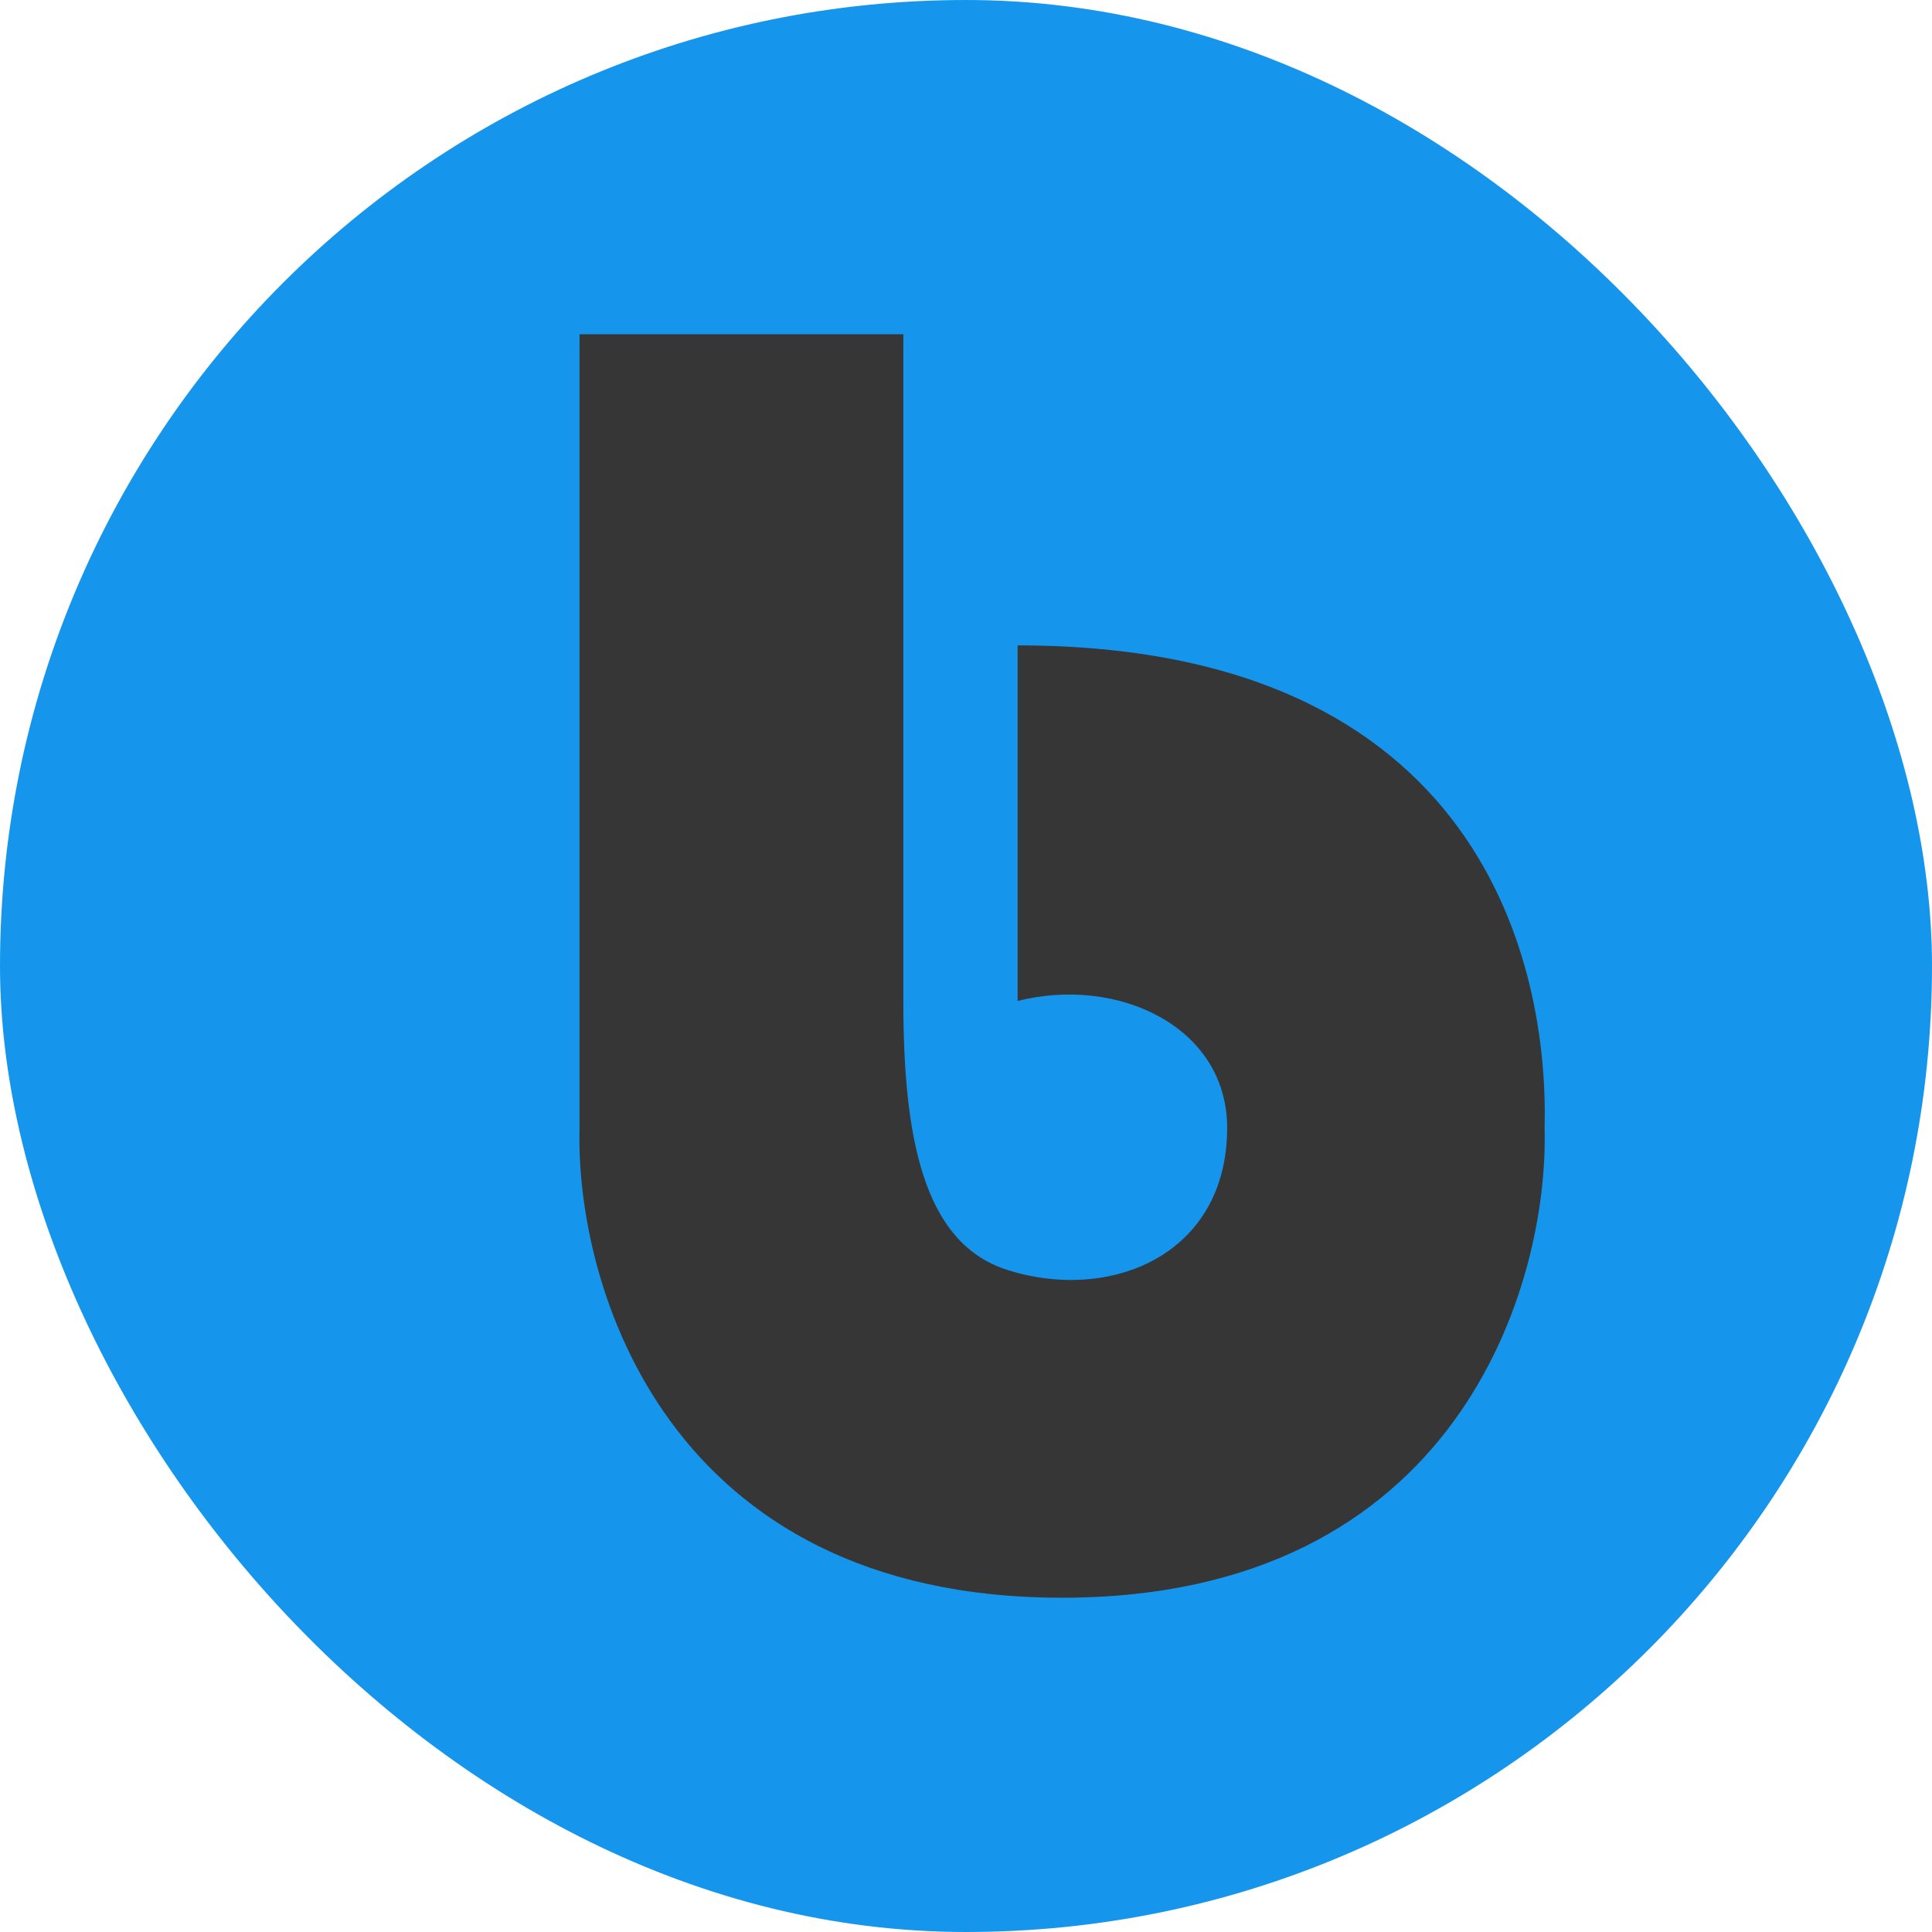
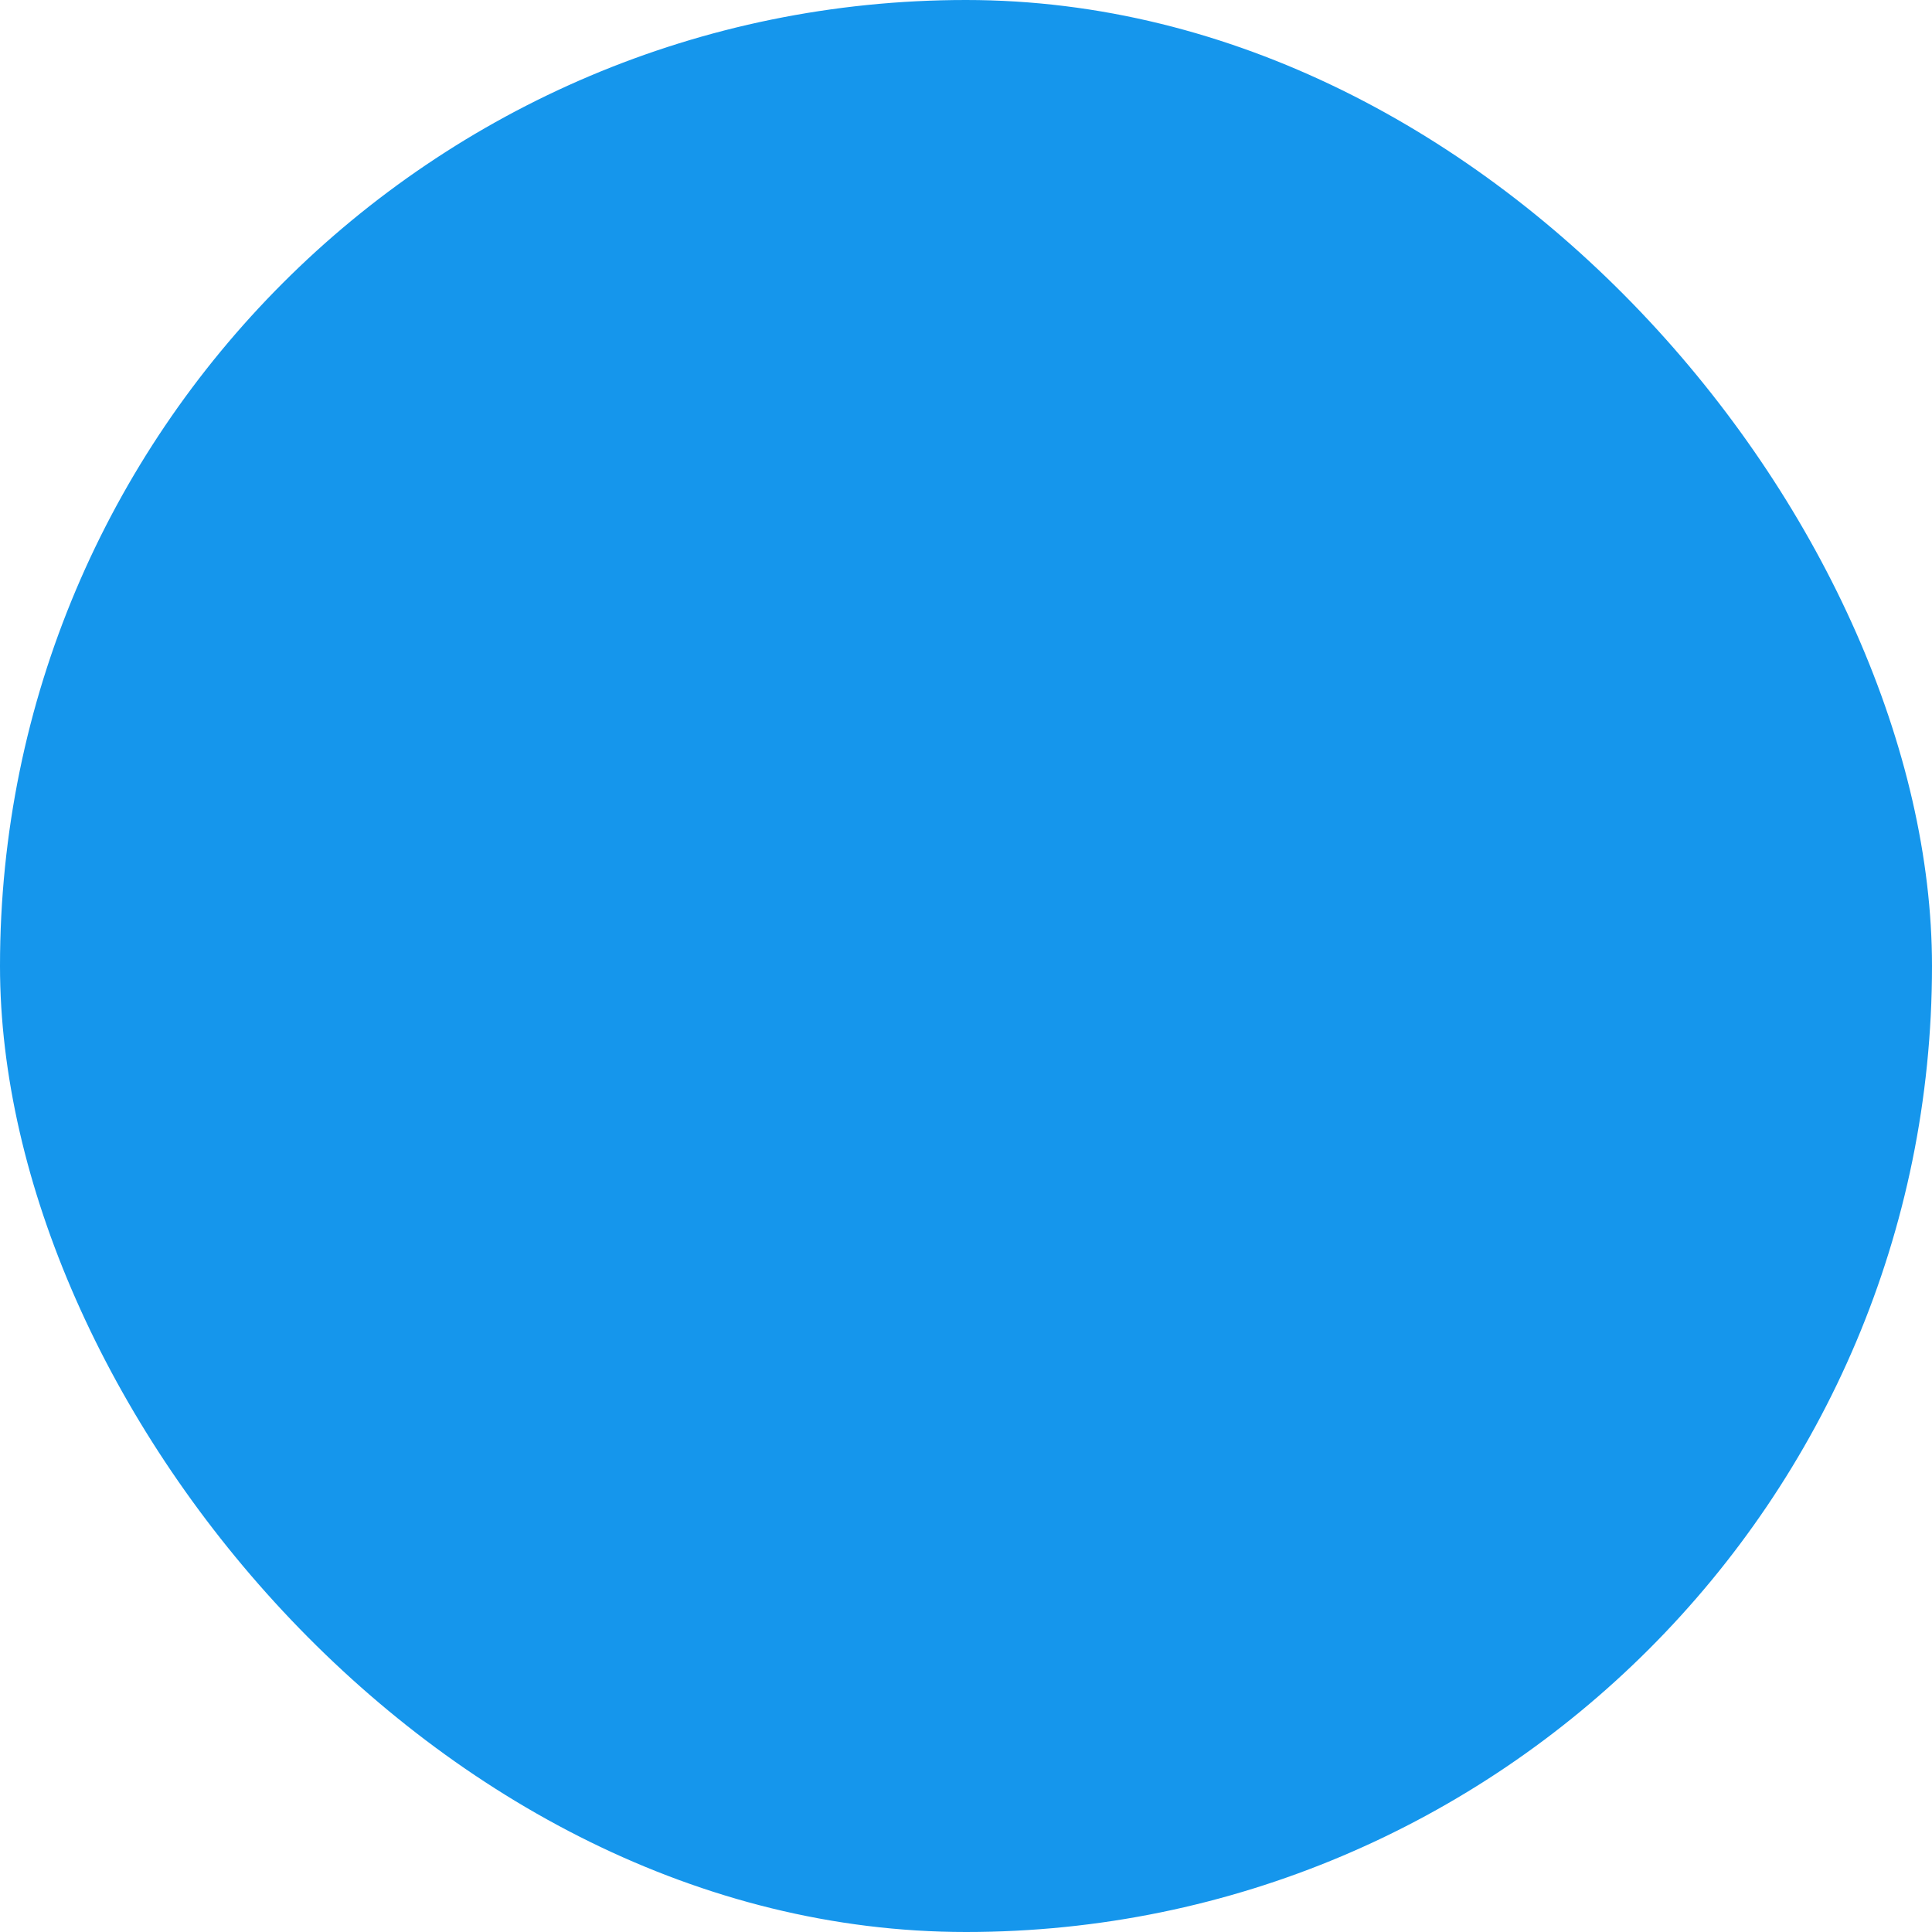
<svg xmlns="http://www.w3.org/2000/svg" width="60" height="60" viewBox="0 0 60 60" fill="none">
  <rect width="60" height="60" rx="30" fill="#1596EC" />
-   <path d="M17.998 35.029V10.381H28.054V31.085C28.054 35.225 28.637 38.587 31.264 39.432C34.483 40.467 38.11 38.972 38.11 35.029C38.11 31.874 34.703 30.302 31.603 31.085V20.043C46.067 20.043 48.1 30.034 47.969 35.029C48.1 39.892 45.287 49.619 32.984 49.619C20.68 49.619 17.867 39.892 17.998 35.029Z" fill="#363636" />
</svg>